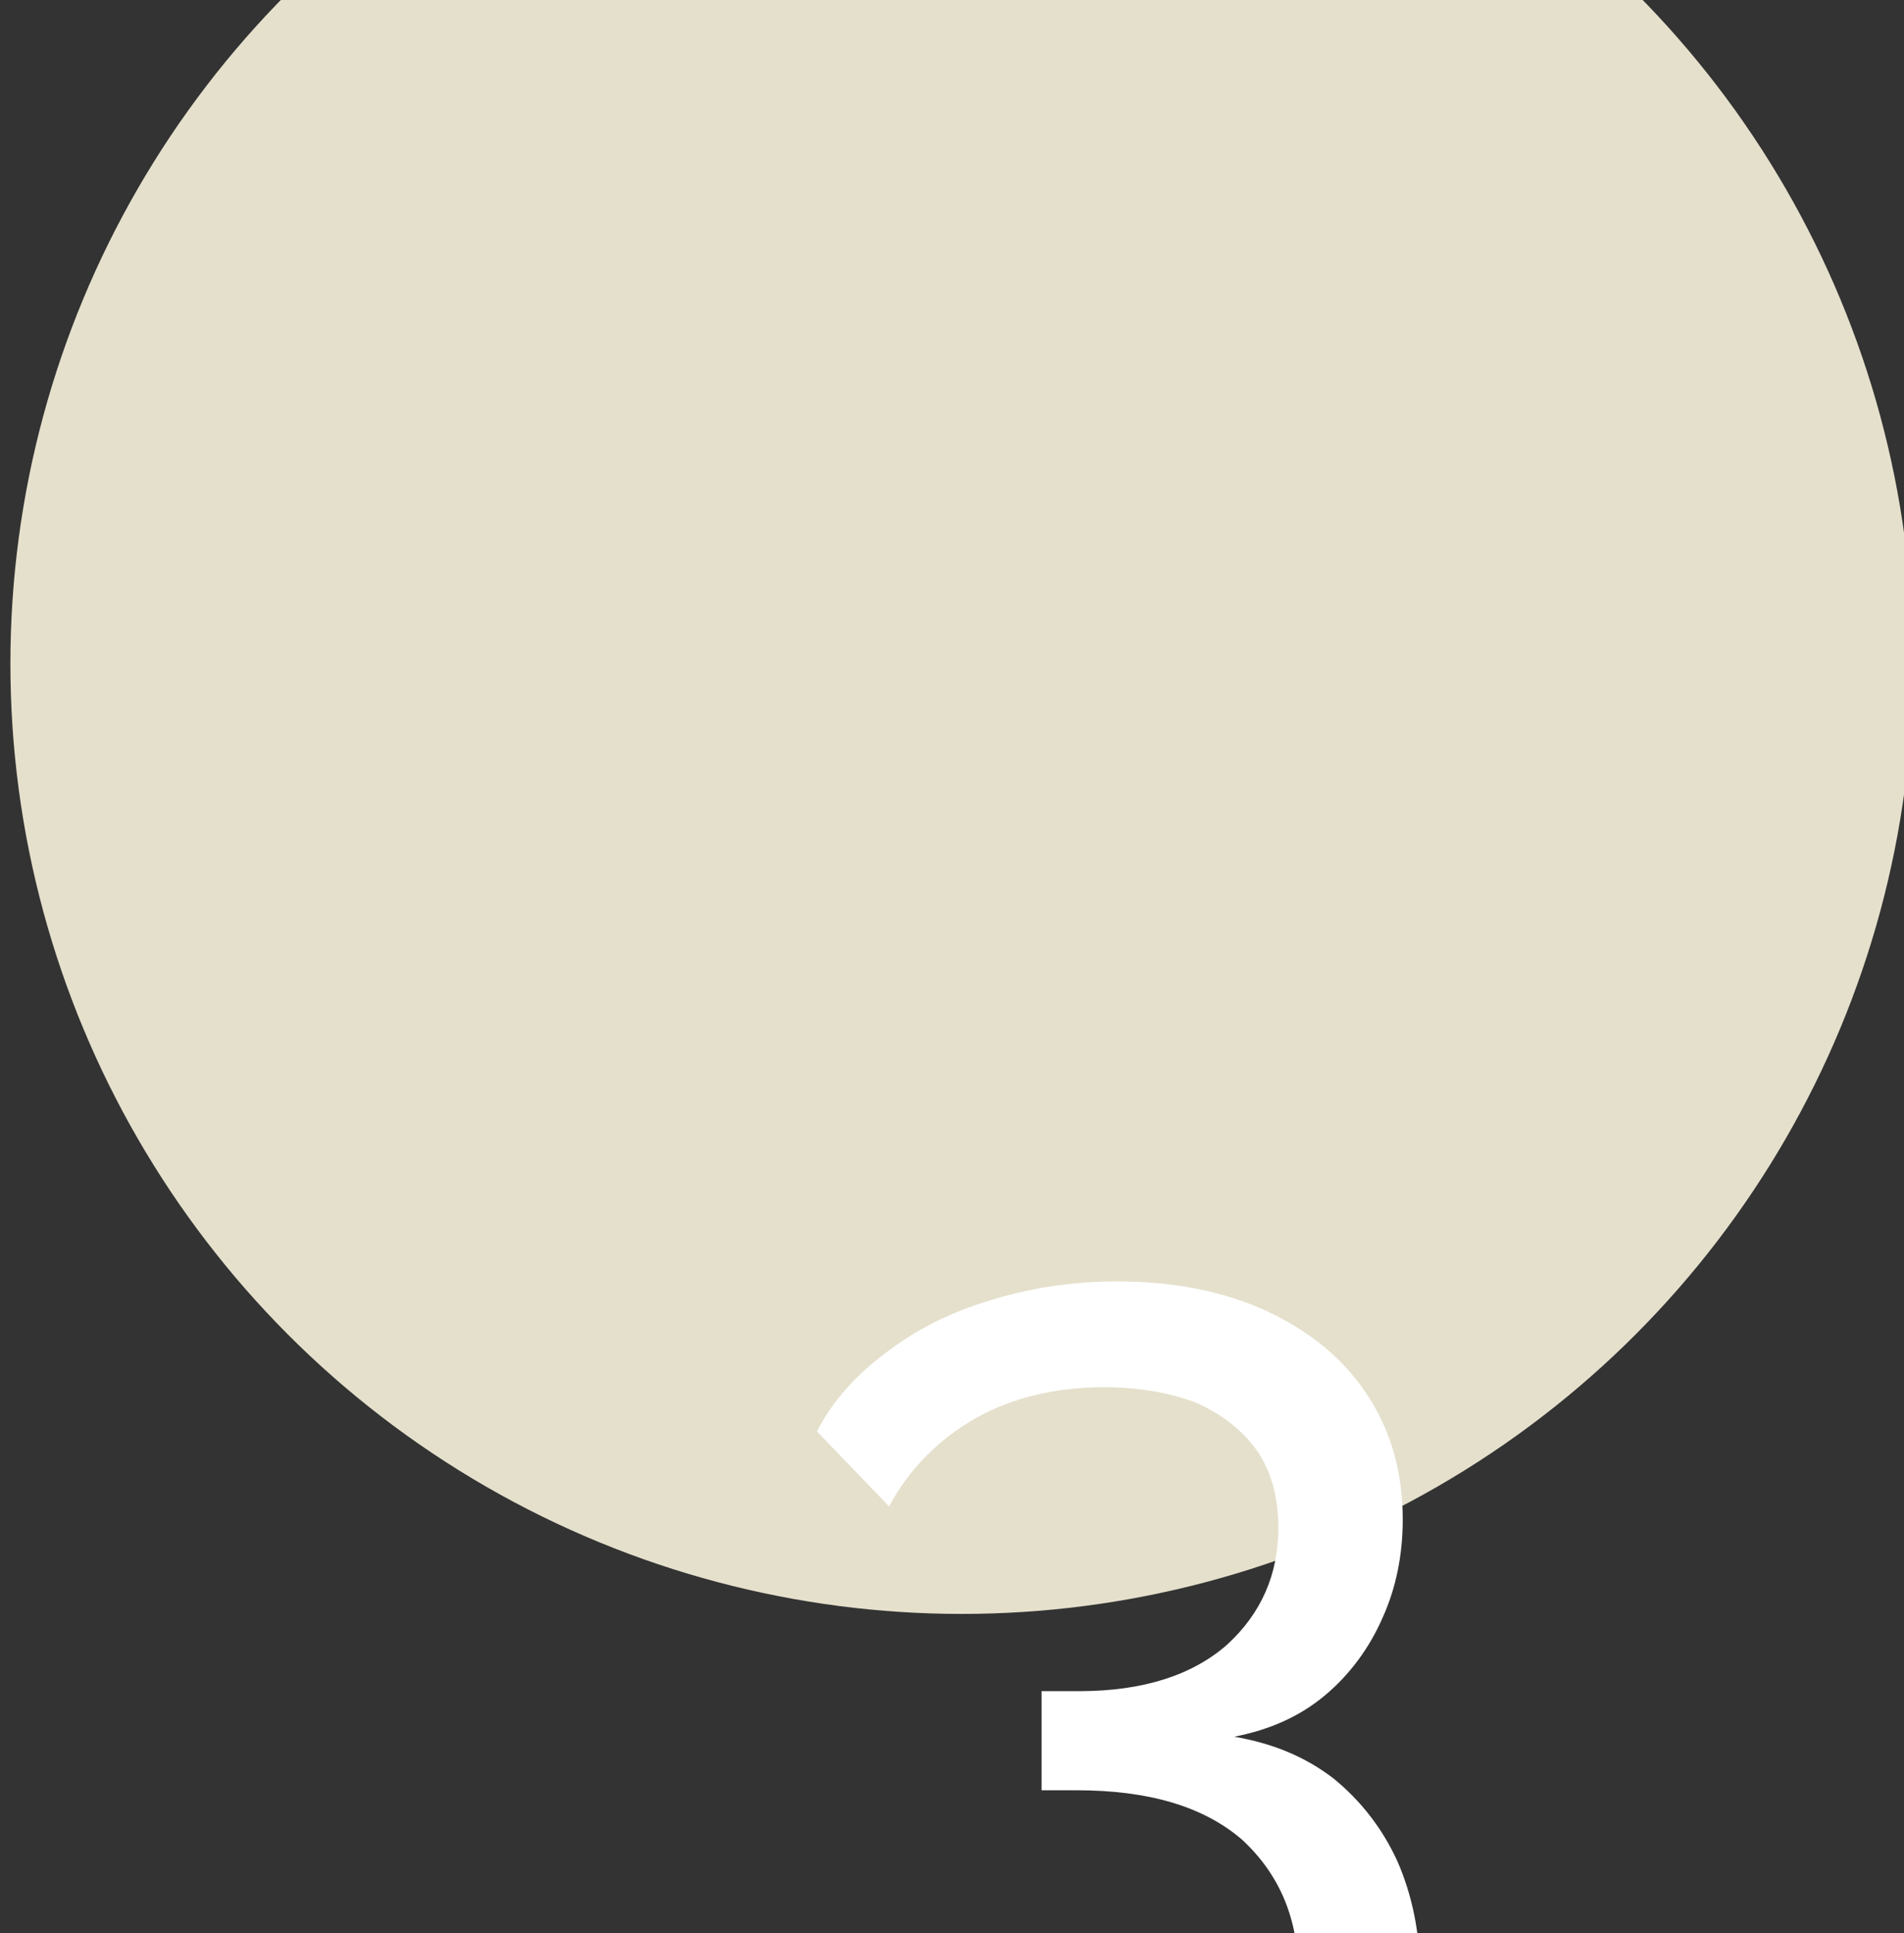
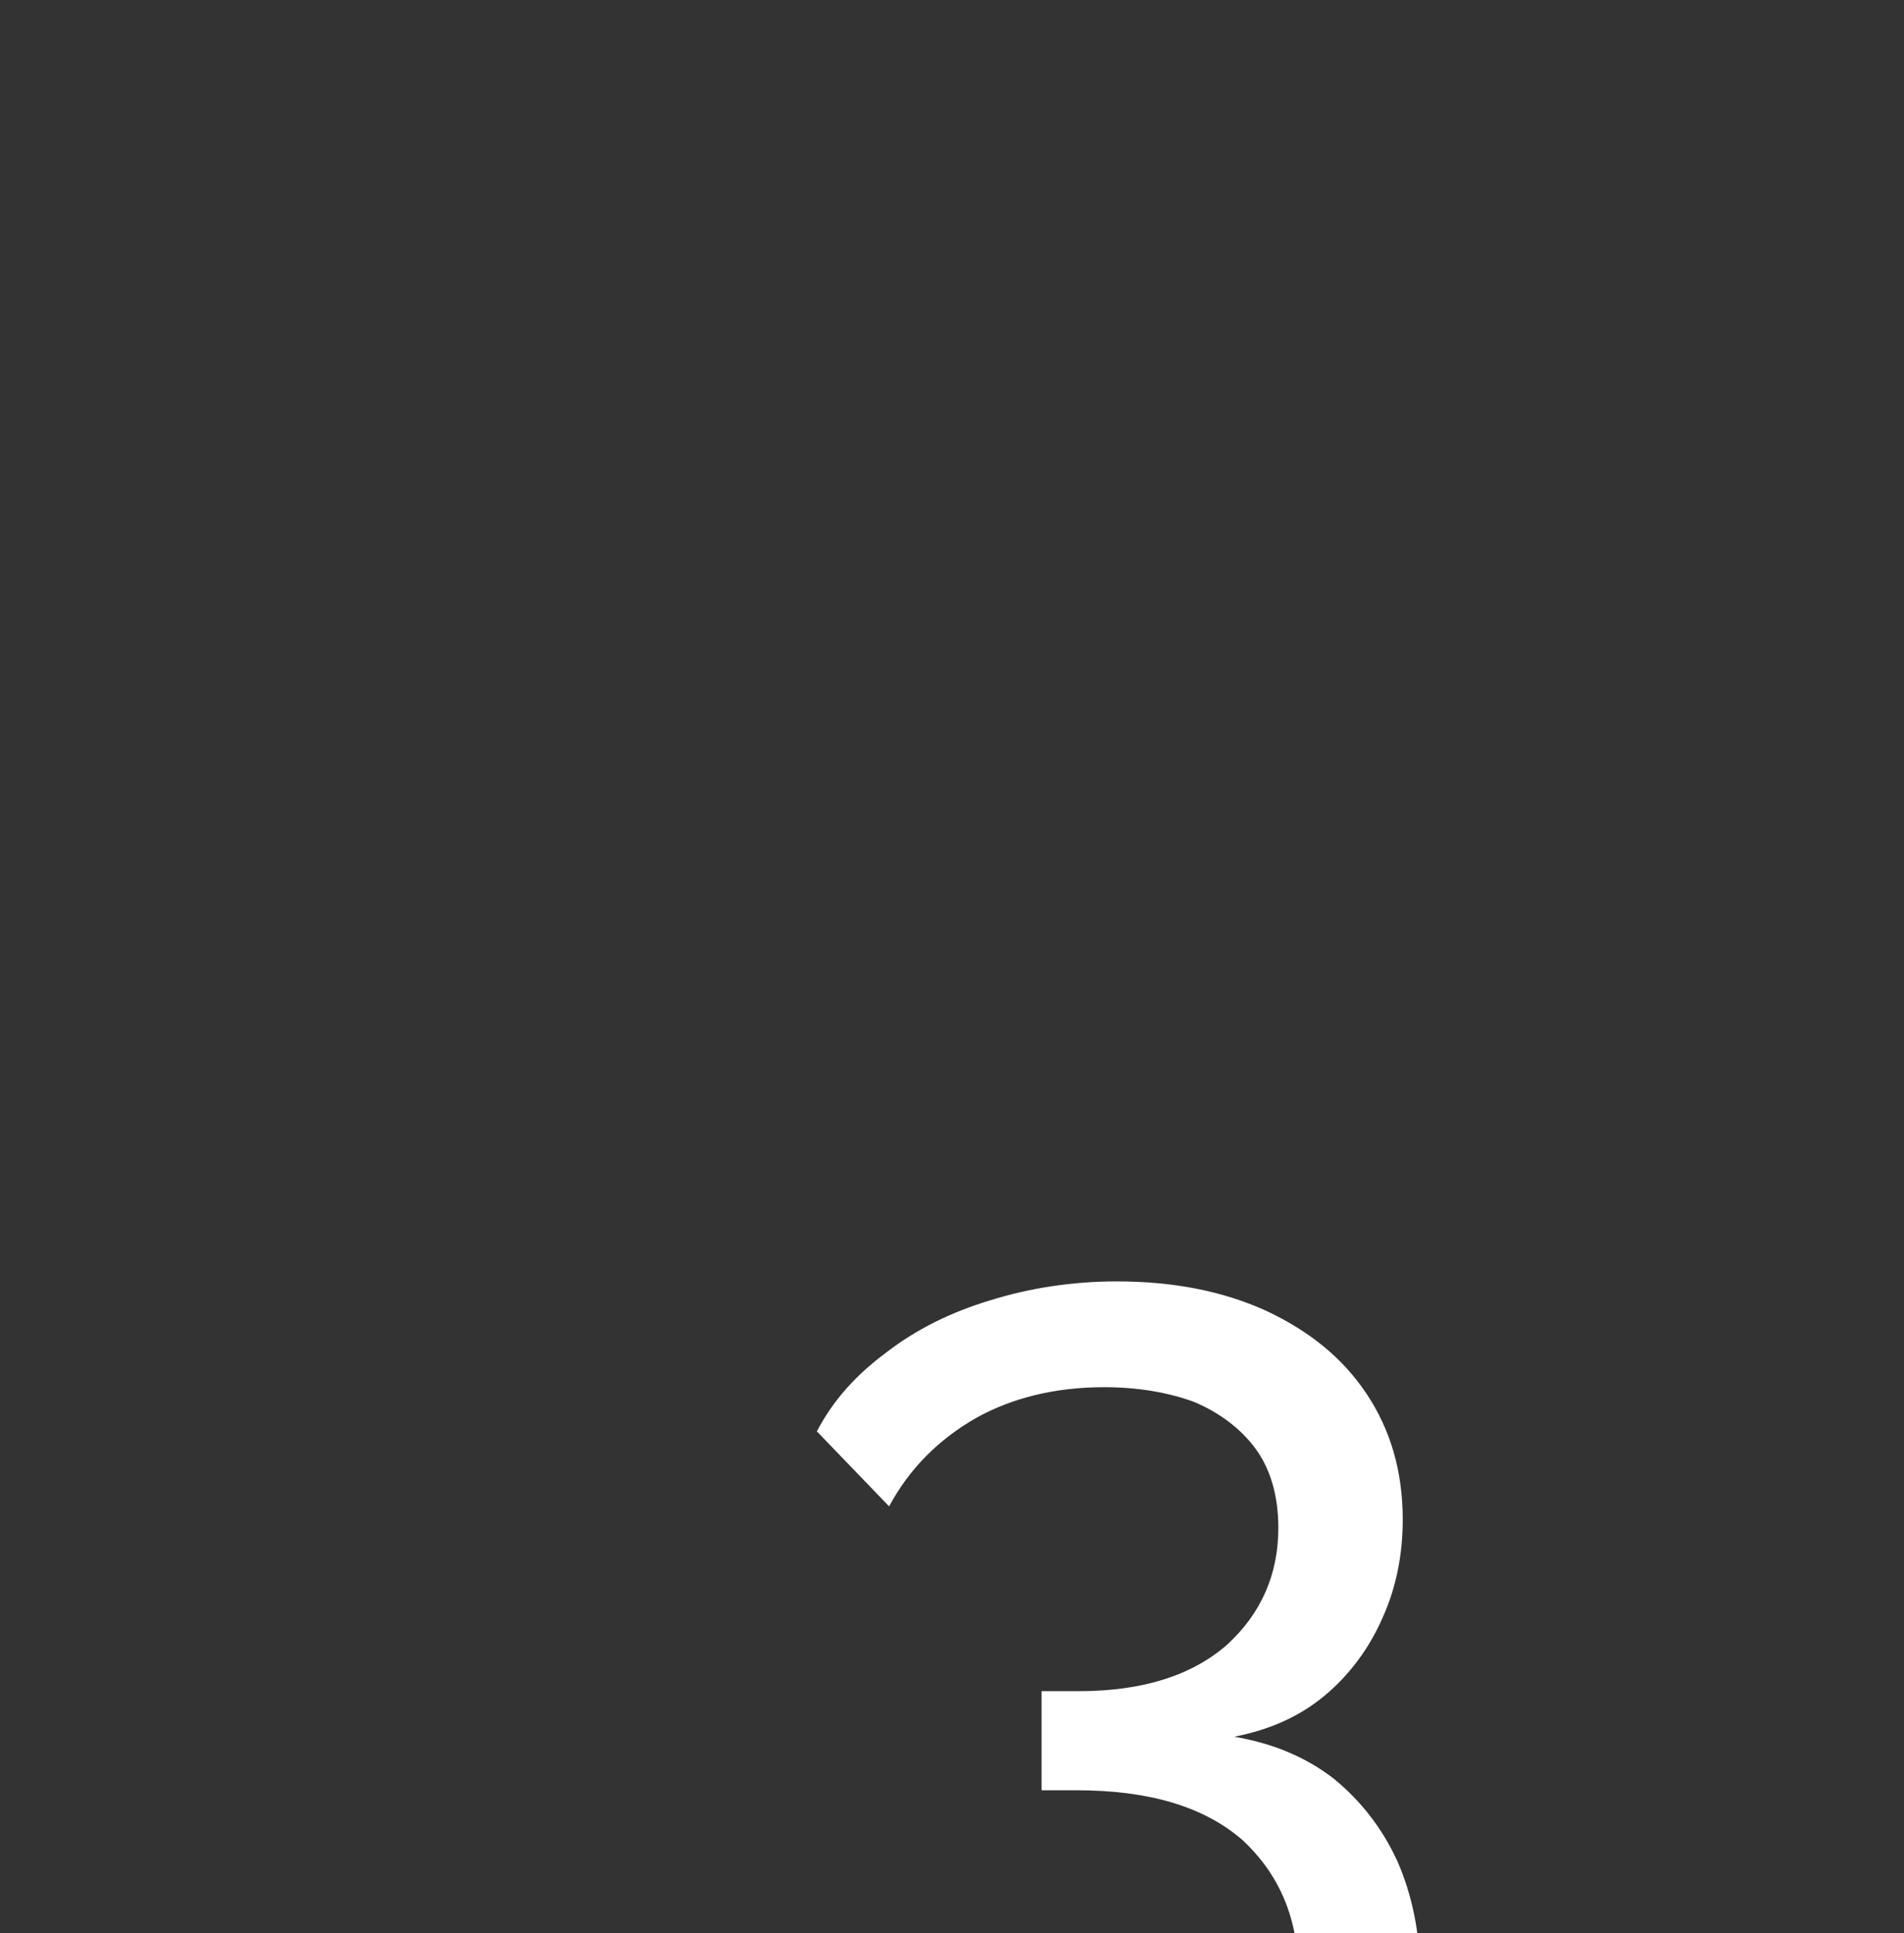
<svg xmlns="http://www.w3.org/2000/svg" width="100%" height="100%" viewBox="0 0 131 133" version="1.1" xml:space="preserve" style="fill-rule:evenodd;clip-rule:evenodd;stroke-linejoin:round;stroke-miterlimit:2;">
  <rect x="0" y="0" width="131" height="133" fill="#333333" stroke="none" />
  <g transform="matrix(1,0,0,1,-43941,-14533.3)">
    <g transform="matrix(1,0,0,4.102,42314.8,13095.4)">
      <g transform="matrix(1.039,0,0,0.253,-16737.1,-4314.81)">
-         <circle cx="17737.7" cy="18484.1" r="62.998" style="fill:rgb(229,224,204);" />
-       </g>
+         </g>
    </g>
    <g transform="matrix(1,0,0,4.102,42314.8,13095.4)">
      <g transform="matrix(0.799,0,0,0.195,-12488.1,-3235.58)">
        <g transform="matrix(115.18,0,0,115.18,17730,18566.9)">
          <path d="M0.358,-0.236C0.387,-0.231 0.411,-0.221 0.432,-0.205C0.453,-0.188 0.469,-0.167 0.48,-0.143C0.491,-0.118 0.497,-0.089 0.497,-0.058C0.497,-0.017 0.487,0.019 0.468,0.05C0.448,0.081 0.42,0.105 0.384,0.122C0.348,0.138 0.306,0.147 0.258,0.147C0.207,0.147 0.163,0.137 0.125,0.119C0.086,0.099 0.056,0.073 0.035,0.038L0.094,-0.021C0.109,0.006 0.13,0.027 0.157,0.043C0.183,0.059 0.217,0.067 0.258,0.067C0.304,0.067 0.34,0.057 0.367,0.036C0.393,0.015 0.406,-0.017 0.406,-0.058C0.406,-0.1 0.392,-0.133 0.364,-0.159C0.335,-0.184 0.294,-0.196 0.24,-0.196L0.214,-0.196L0.214,-0.27L0.242,-0.27C0.29,-0.27 0.327,-0.282 0.353,-0.305C0.378,-0.328 0.391,-0.357 0.391,-0.392C0.391,-0.416 0.385,-0.436 0.374,-0.451C0.363,-0.466 0.347,-0.478 0.328,-0.486C0.309,-0.493 0.286,-0.497 0.261,-0.497C0.224,-0.497 0.192,-0.489 0.165,-0.474C0.137,-0.458 0.115,-0.436 0.1,-0.408L0.046,-0.464C0.058,-0.487 0.075,-0.506 0.098,-0.523C0.12,-0.54 0.146,-0.553 0.176,-0.562C0.205,-0.571 0.237,-0.576 0.27,-0.576C0.312,-0.576 0.349,-0.569 0.382,-0.554C0.414,-0.539 0.439,-0.519 0.457,-0.492C0.475,-0.465 0.484,-0.434 0.484,-0.398C0.484,-0.372 0.479,-0.347 0.469,-0.325C0.459,-0.302 0.444,-0.282 0.426,-0.267C0.407,-0.251 0.384,-0.241 0.358,-0.236Z" style="fill:white;fill-rule:nonzero;" />
        </g>
      </g>
    </g>
  </g>
</svg>